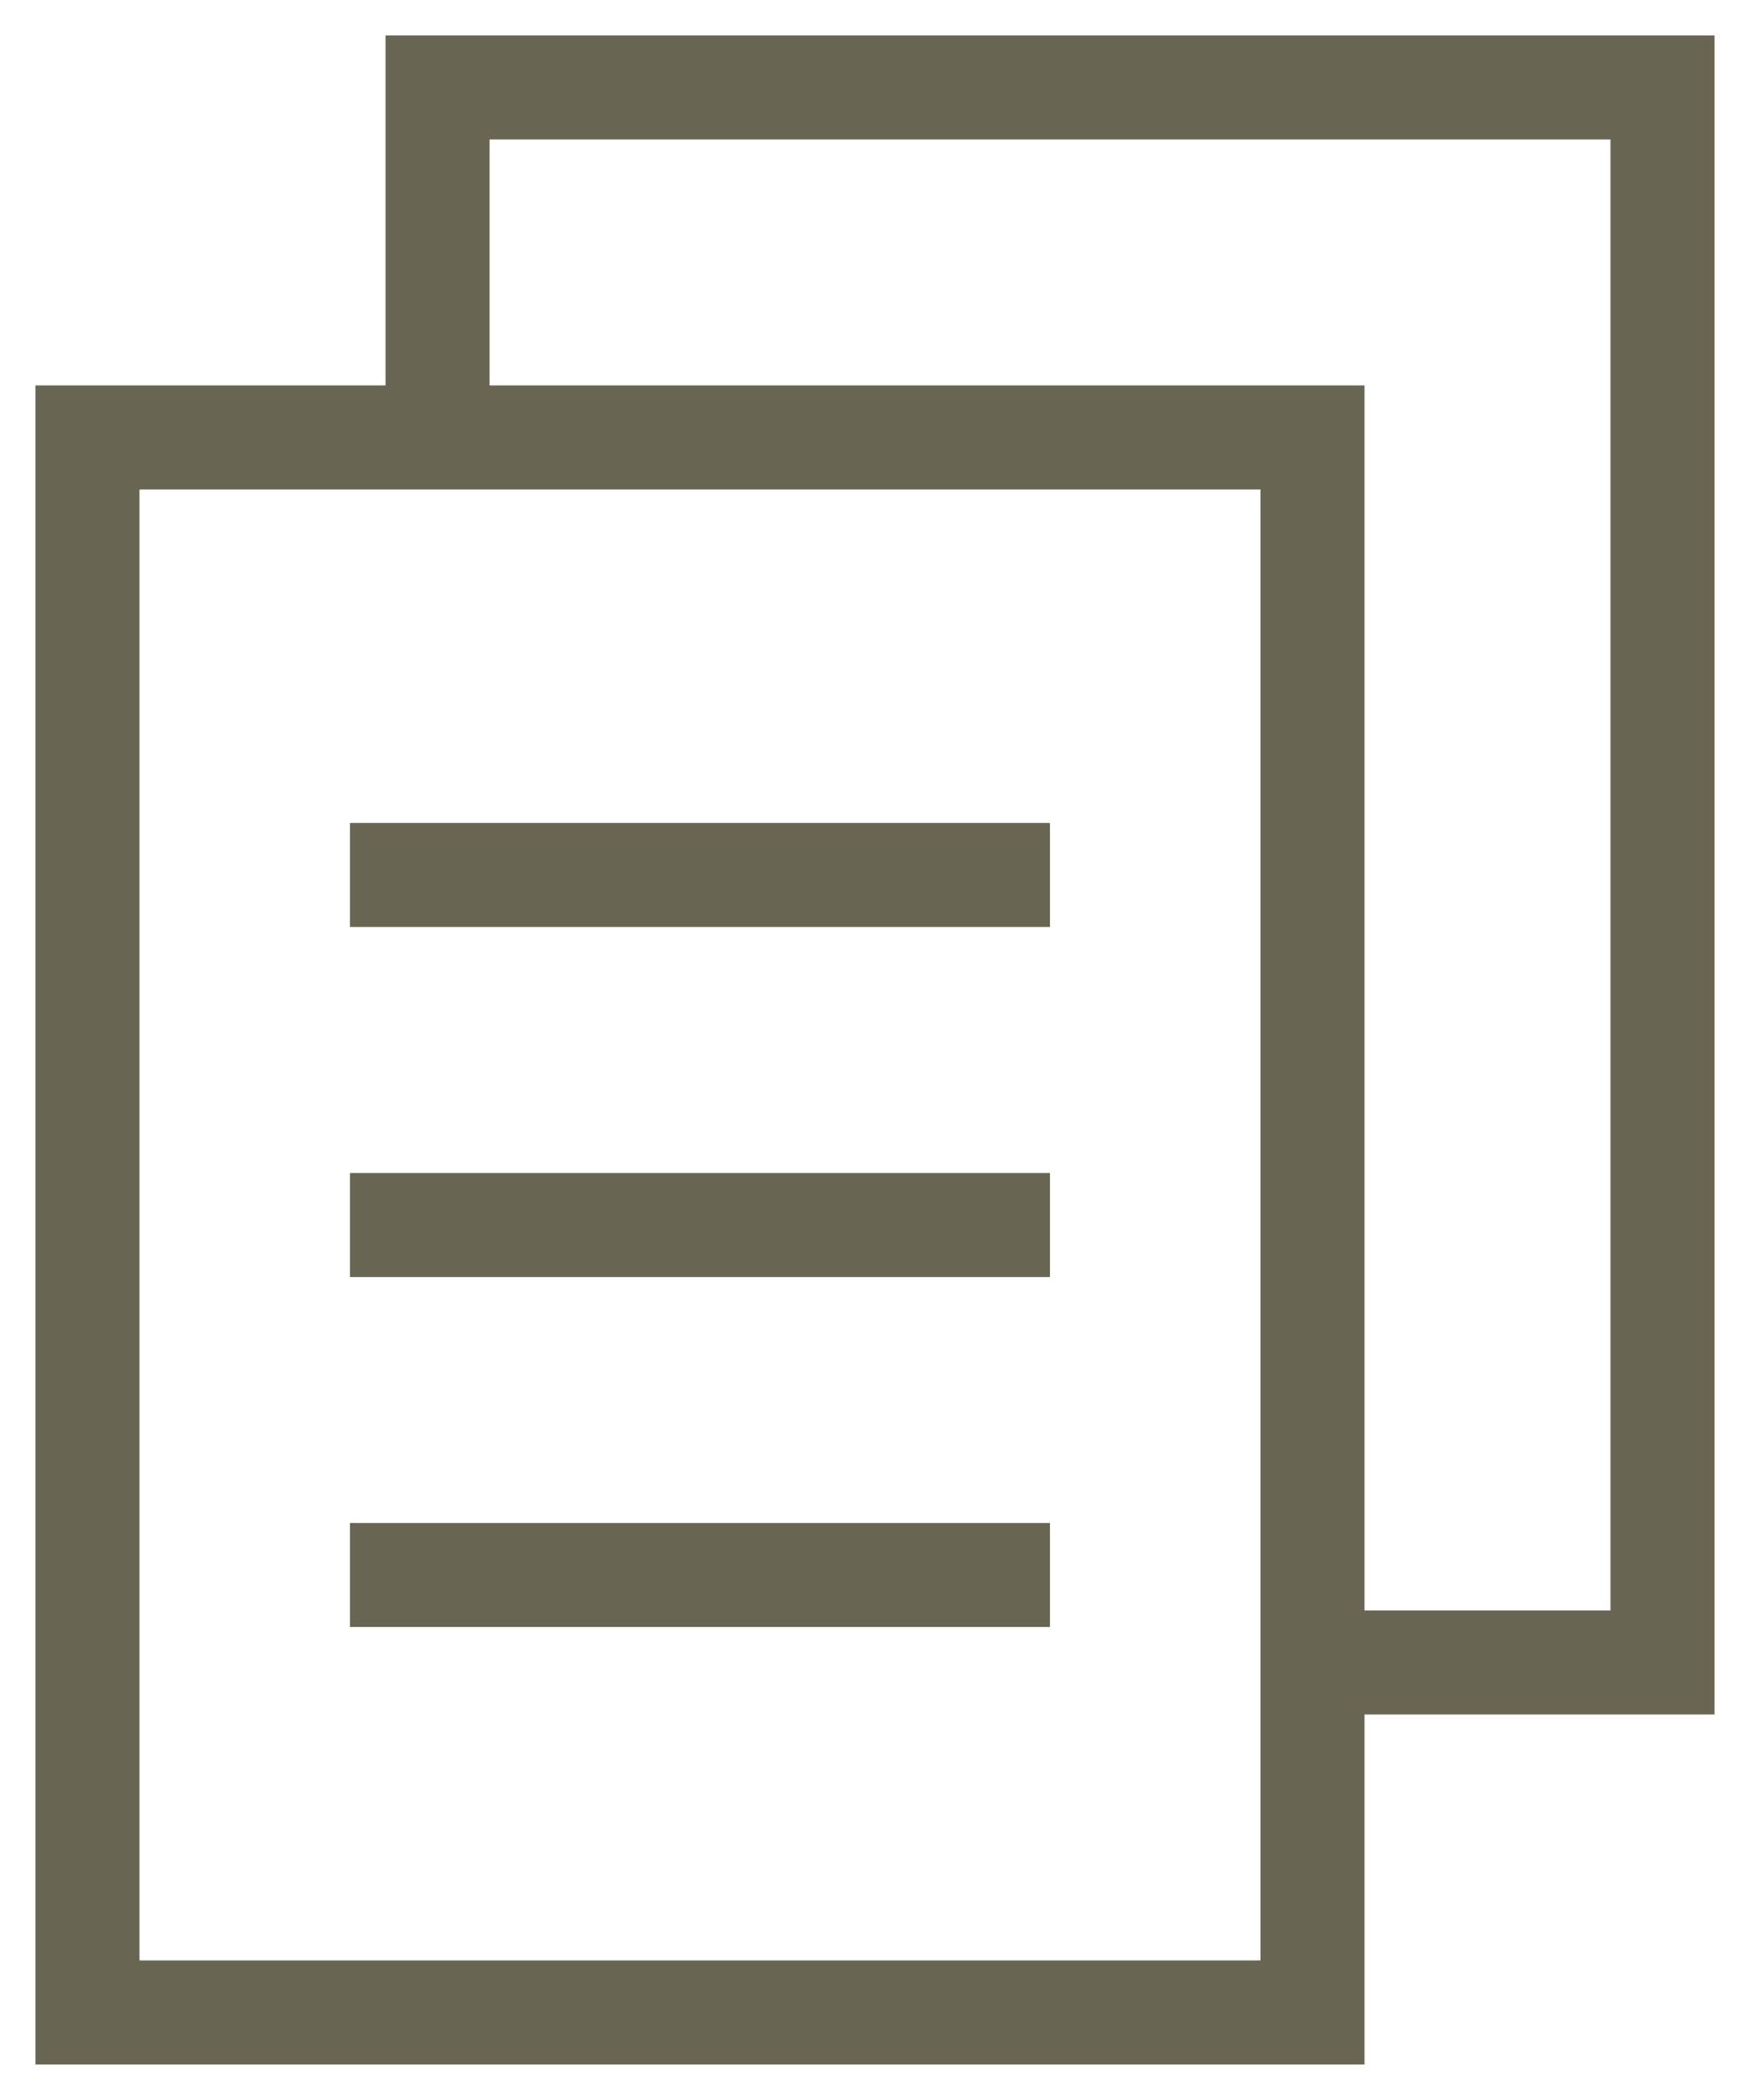
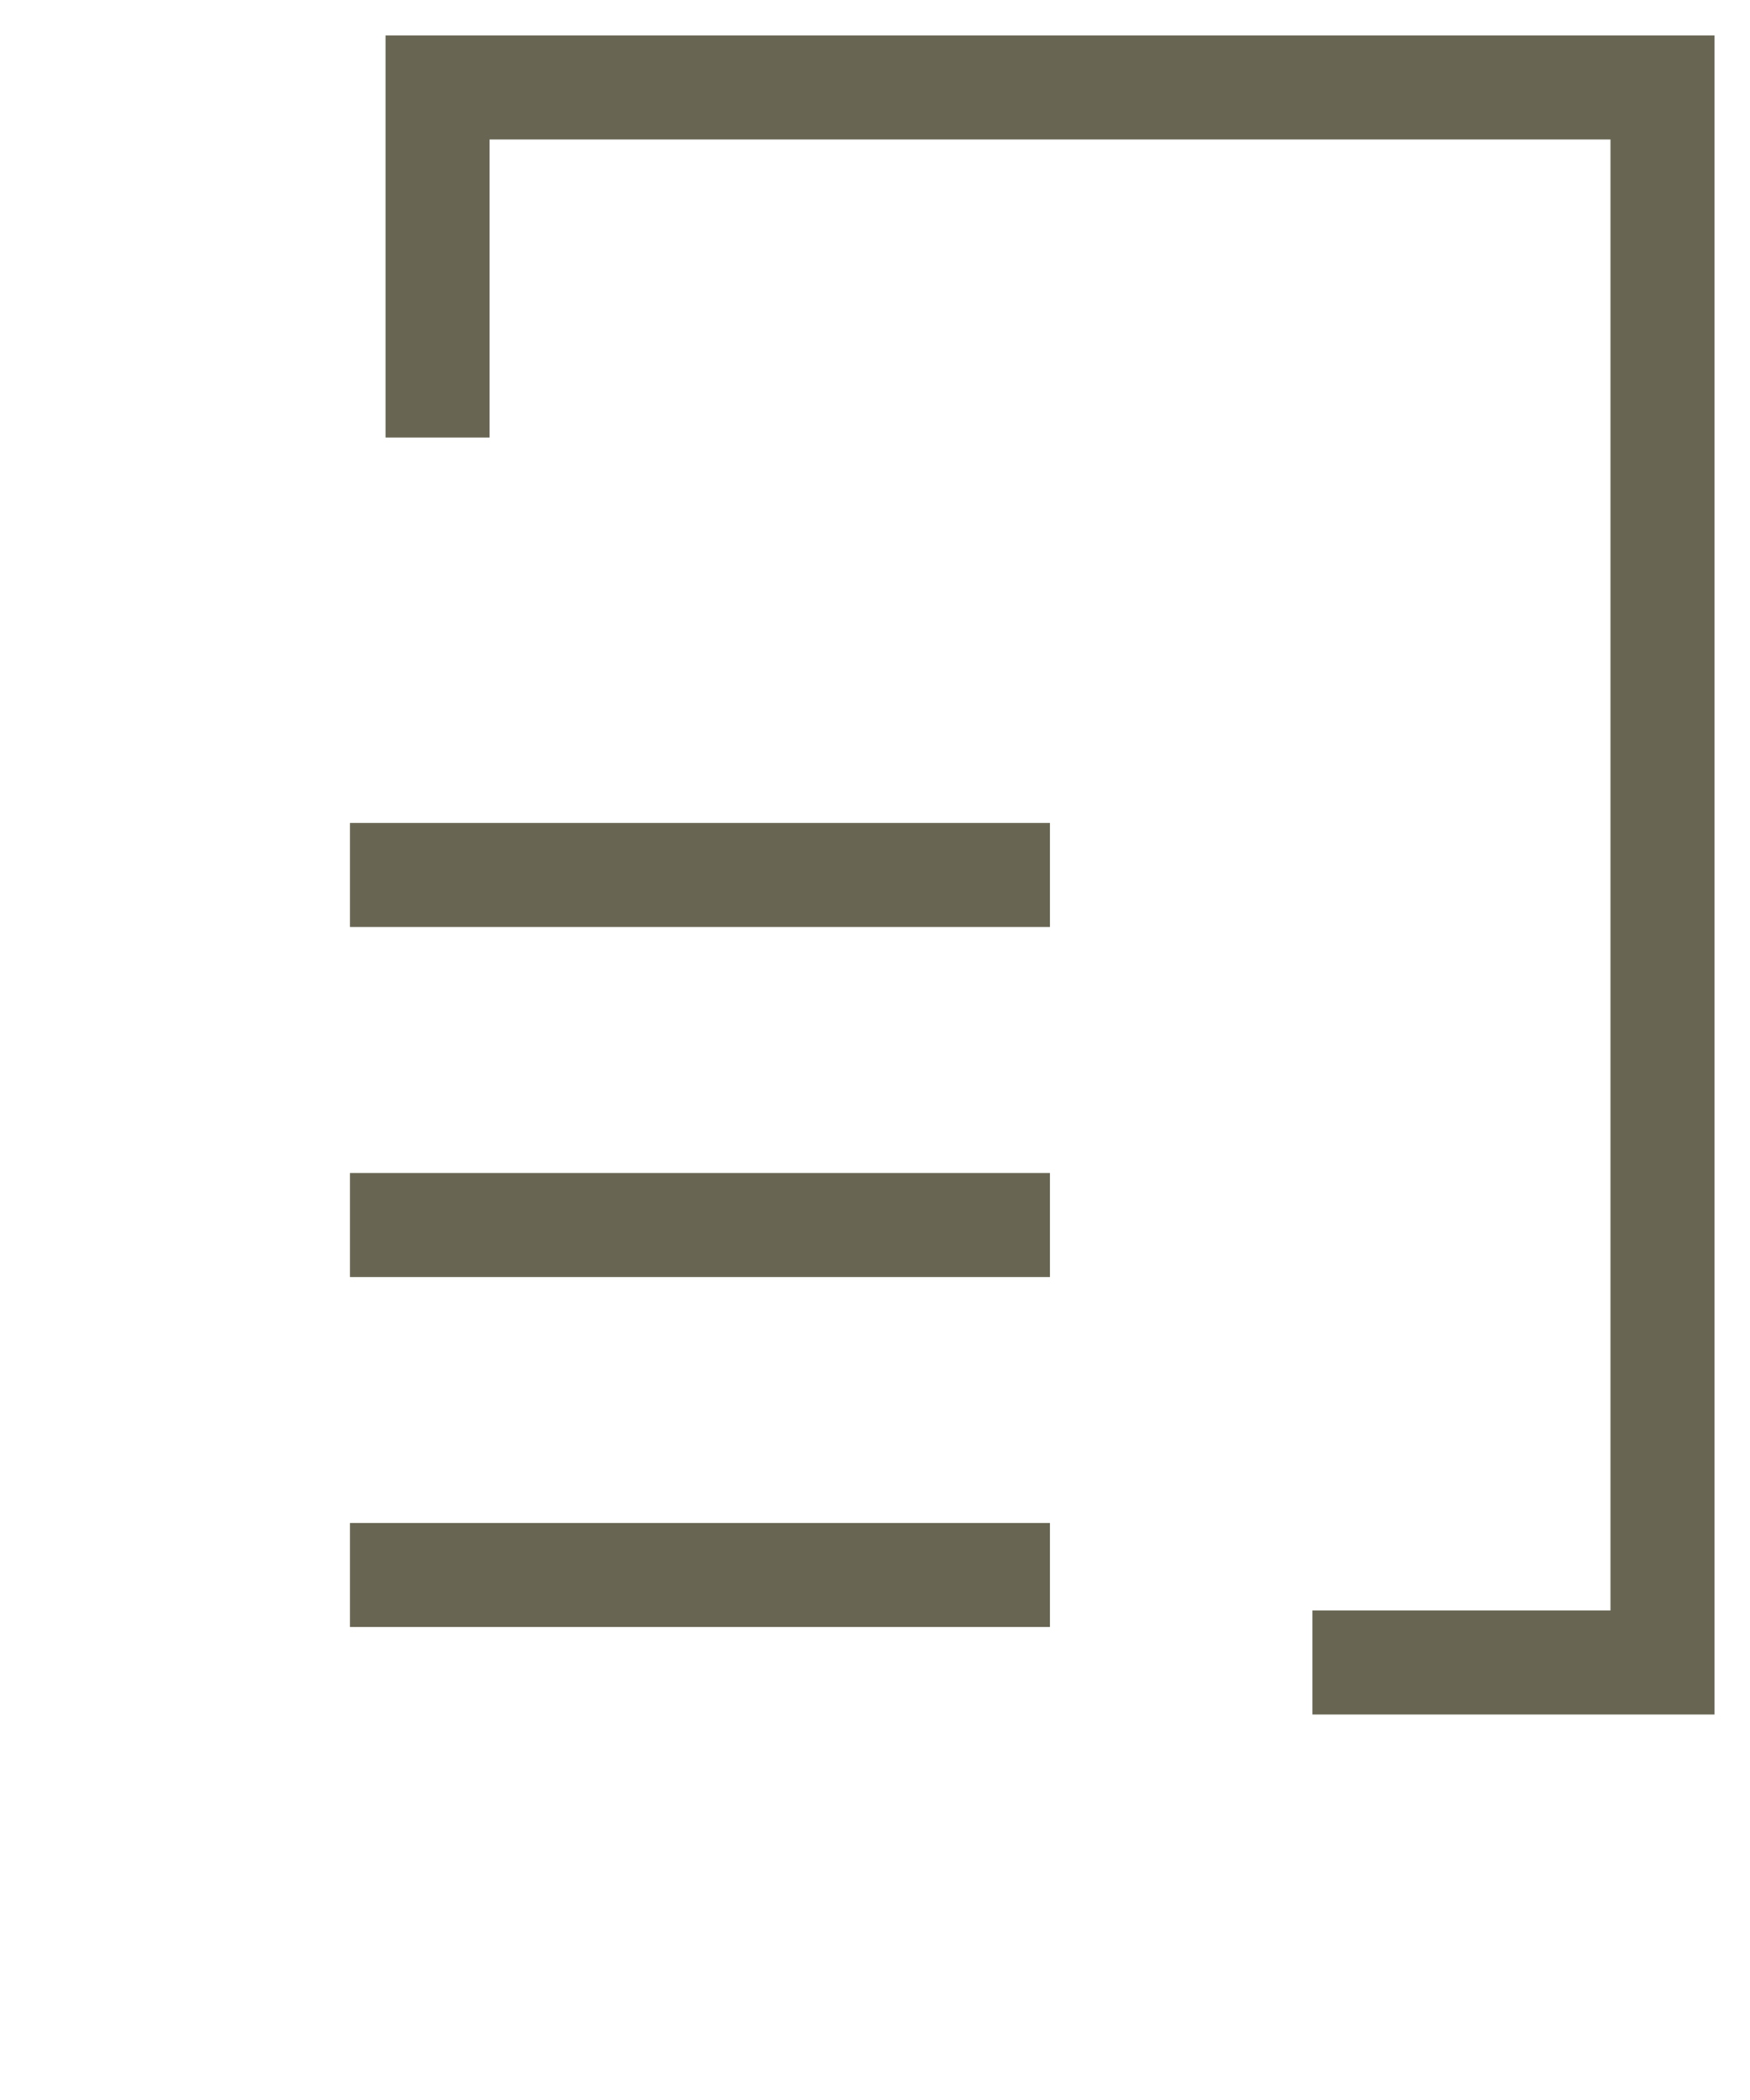
<svg xmlns="http://www.w3.org/2000/svg" viewBox="0 0 50.456 60.547" height="60.547" width="50.456" id="mega-manuals-icon">
  <defs>
    <clipPath id="clip-path">
      <rect stroke-width="3" stroke="#686653" fill="none" height="60.547" width="50.456" data-name="Rectangle 67" id="Rectangle_67" />
    </clipPath>
  </defs>
  <line stroke-width="3" stroke-miterlimit="10" stroke="#686653" fill="none" transform="translate(10.091 35.319)" x2="20.181" data-name="Line 74" id="Line_74" />
  <line stroke-width="3" stroke-miterlimit="10" stroke="#686653" fill="none" transform="translate(10.091 25.228)" x2="20.181" data-name="Line 75" id="Line_75" />
  <line stroke-width="3" stroke-miterlimit="10" stroke="#686653" fill="none" transform="translate(10.091 45.41)" x2="20.181" data-name="Line 76" id="Line_76" />
  <g data-name="Group 253" id="Group_253">
    <g clip-path="url(#clip-path)" data-name="Group 252" id="Group_252">
-       <path stroke-width="3" stroke-miterlimit="10" stroke="#686653" fill="none" transform="translate(1.568 7.84)" d="M36.274,12.342V50.183H.954V4.772h35.32Z" data-name="Path 151" id="Path_151" />
      <path stroke-width="3" stroke-miterlimit="10" stroke="#686653" fill="none" transform="translate(7.842 1.568)" d="M30,46.365H40.091V.954H4.773V11.045" data-name="Path 152" id="Path_152" />
    </g>
  </g>
</svg>